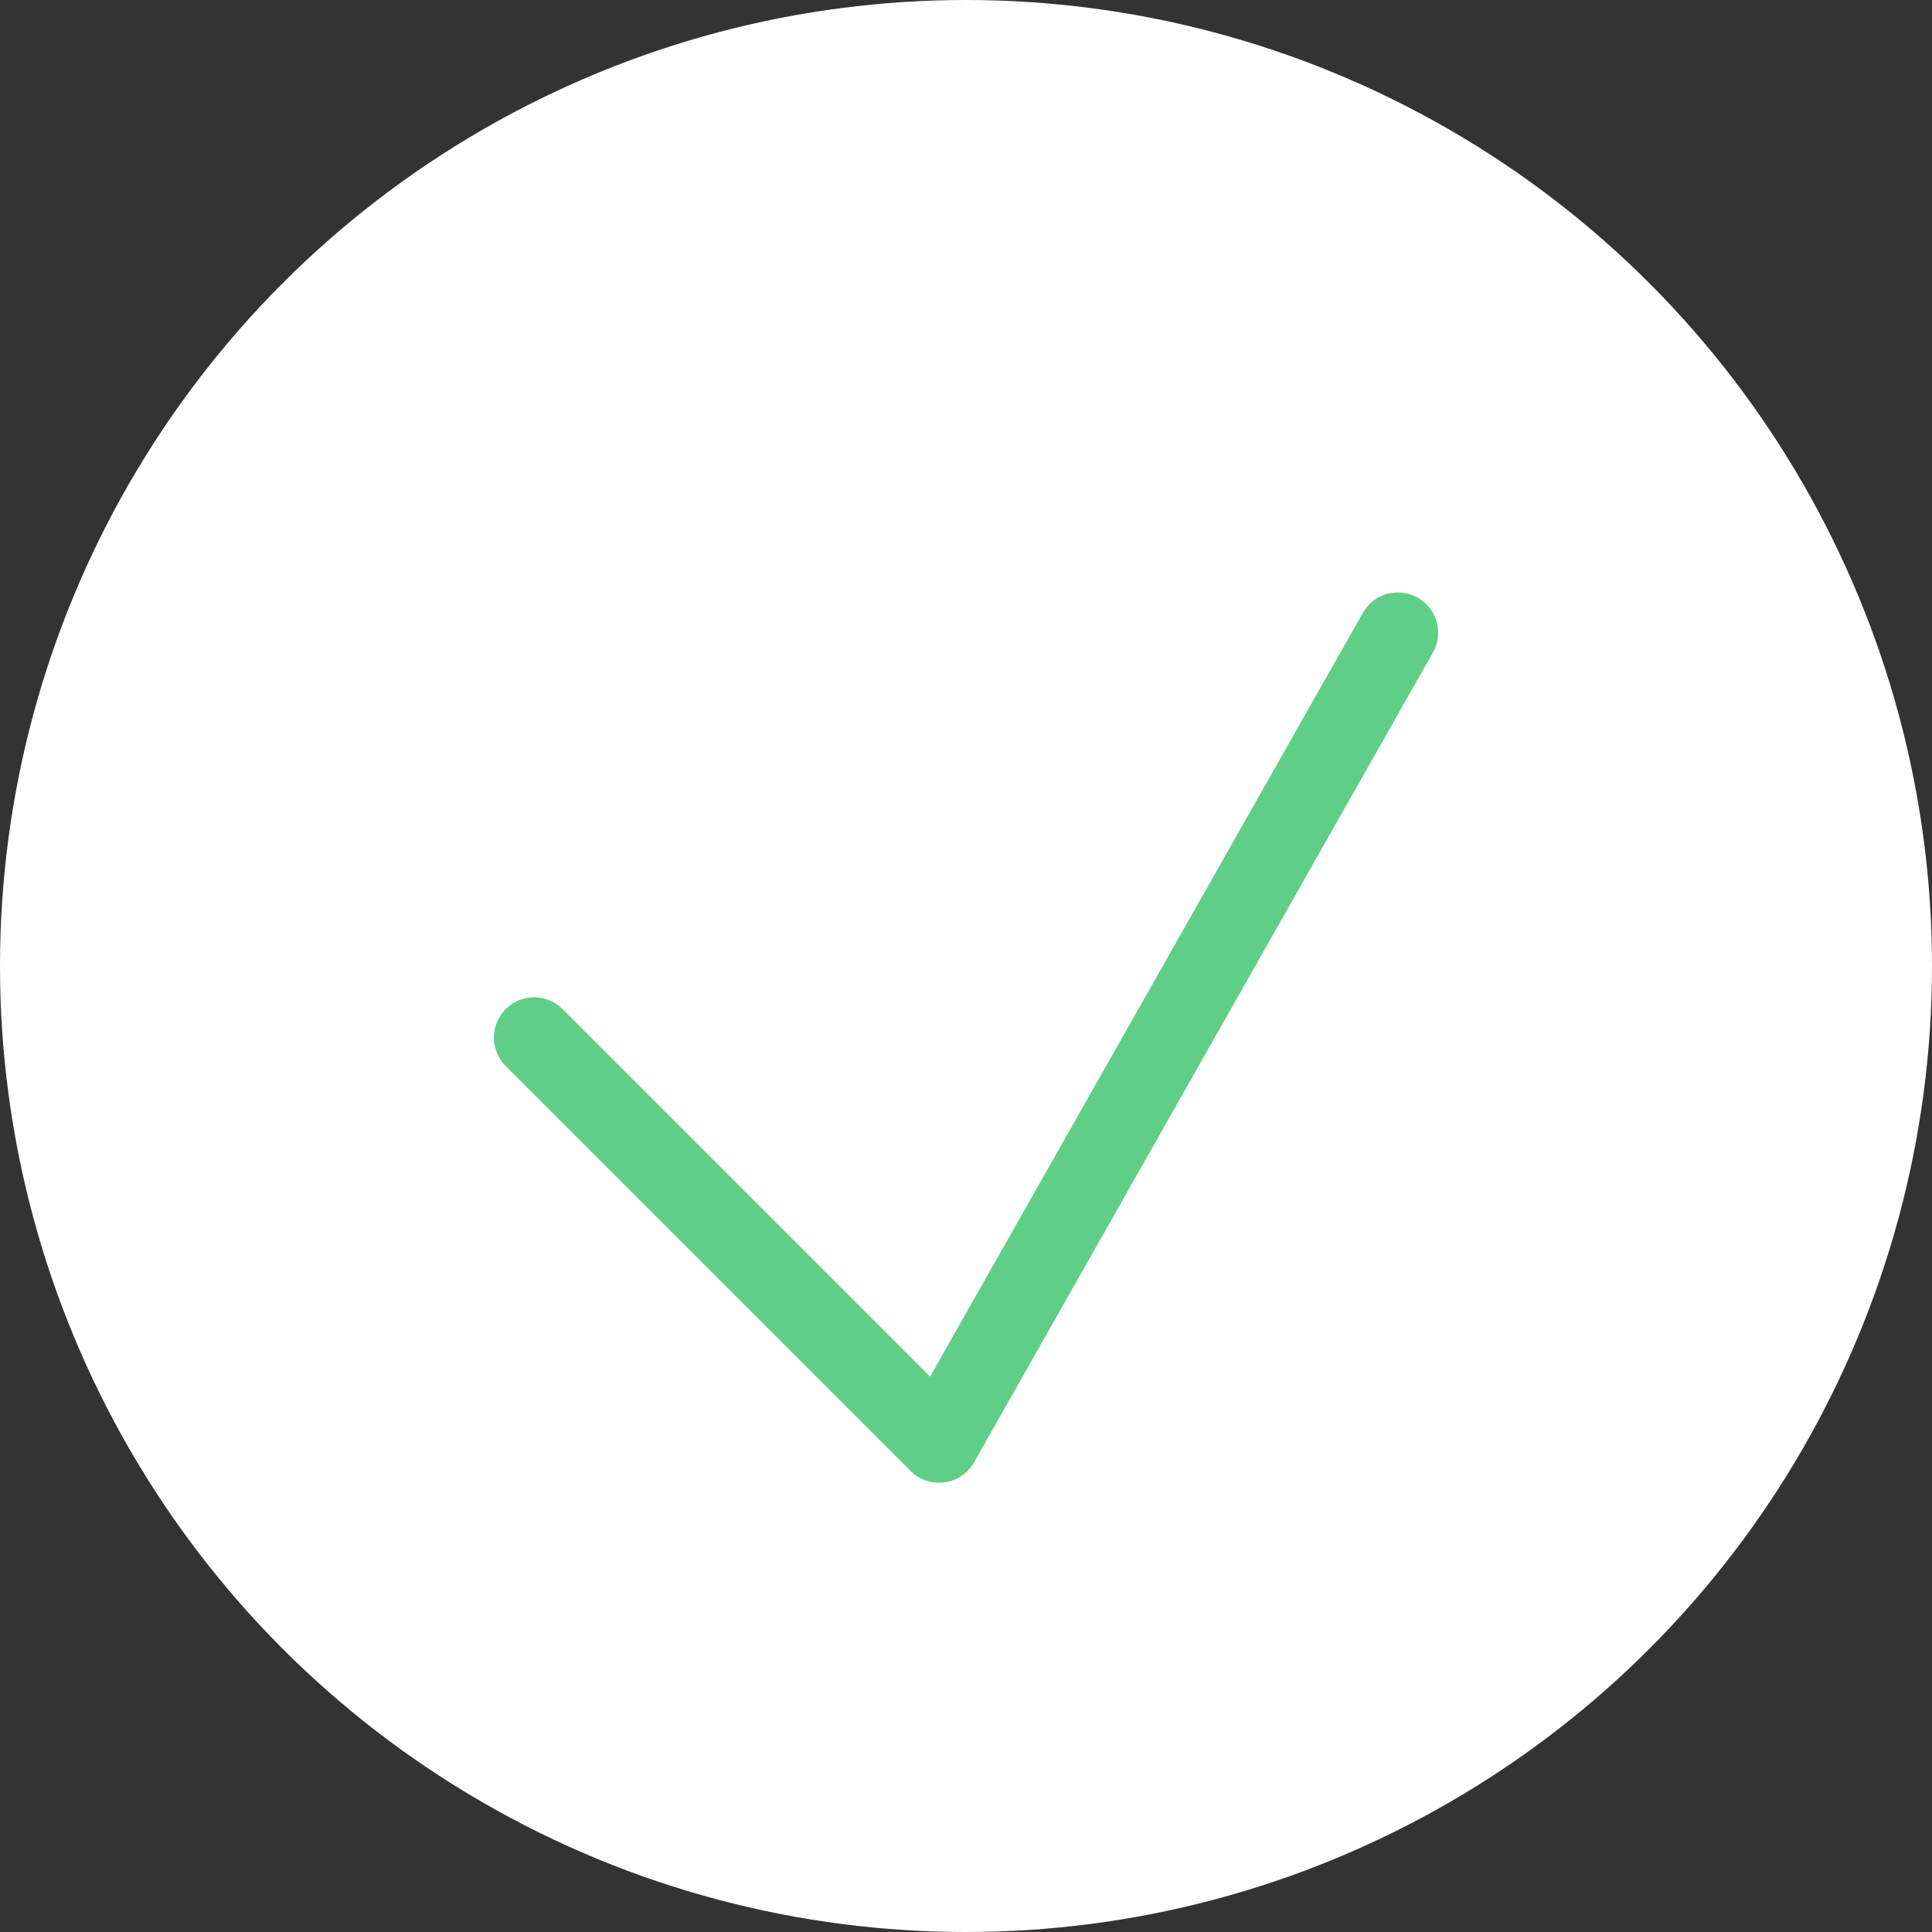
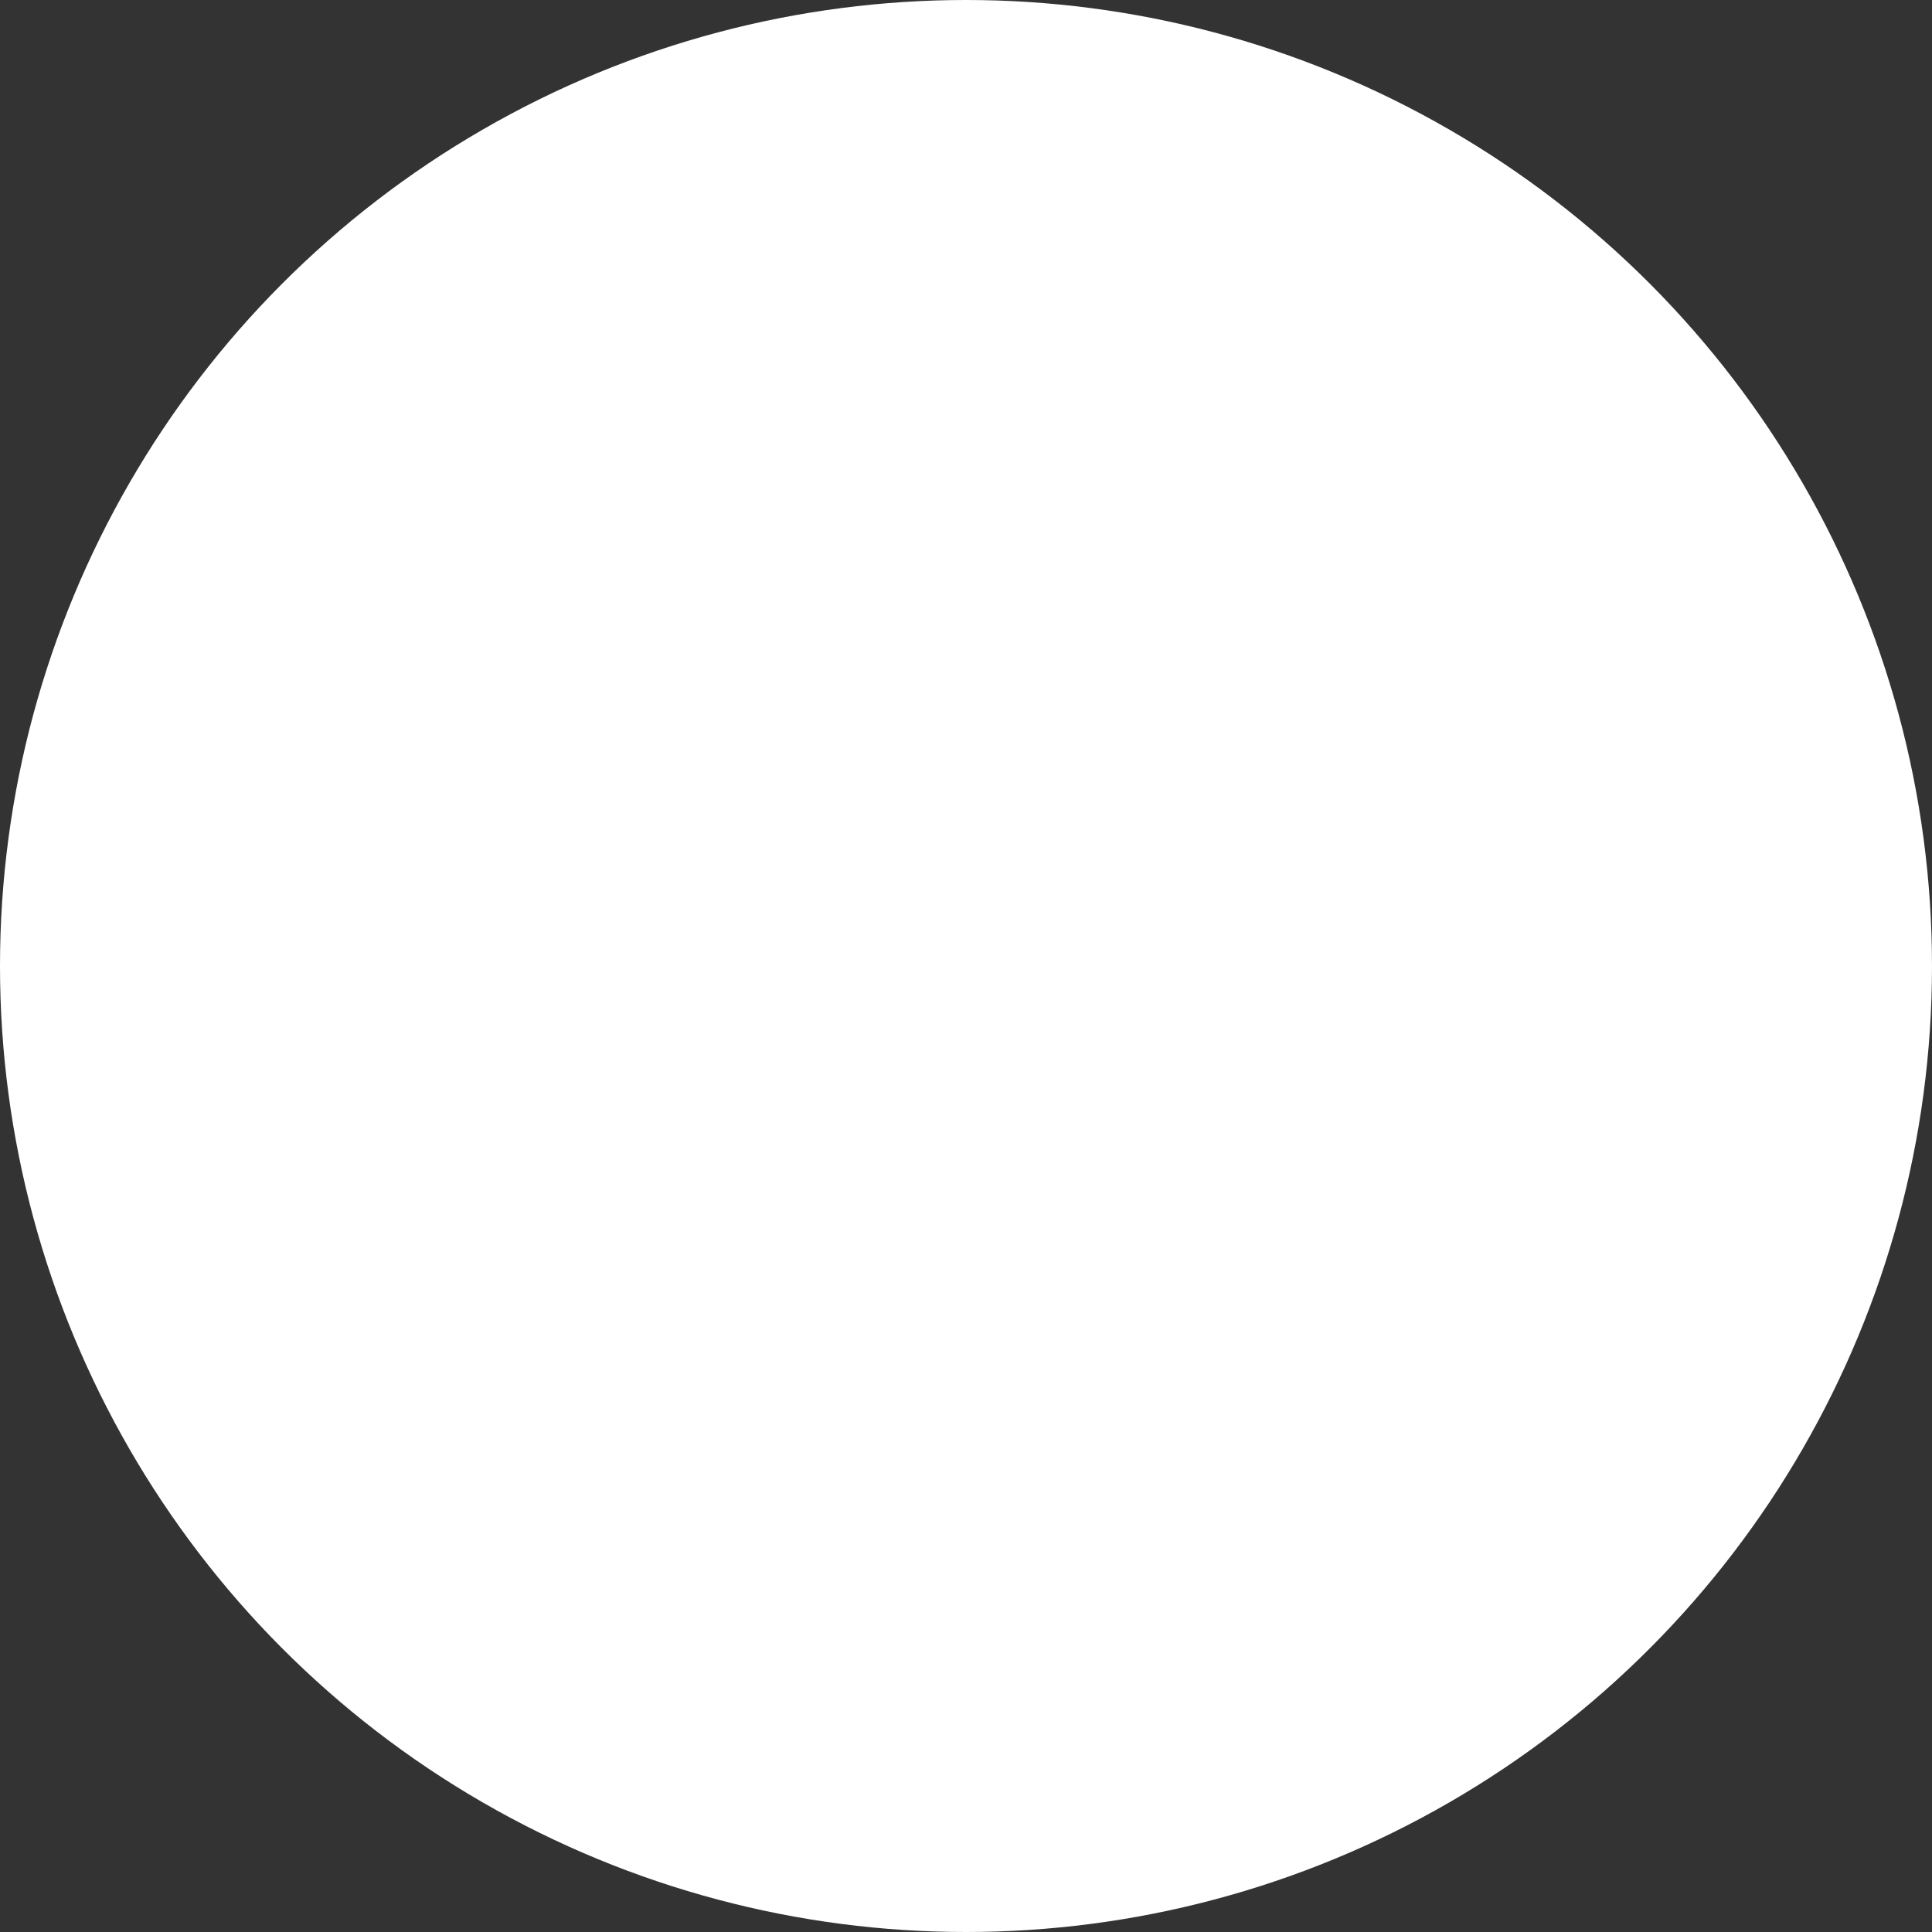
<svg xmlns="http://www.w3.org/2000/svg" width="48" height="48" viewBox="0 0 48 48">
  <rect x="0" y="0" width="48" height="48" fill="#333333" stroke="none" />
  <g id="Group_399" data-name="Group 399" transform="translate(-90 -1945)">
    <circle id="Ellipse_828" data-name="Ellipse 828" cx="24" cy="24" r="24" transform="translate(90 1945)" fill="#fff" />
-     <path id="Tick" d="M588,5862.06l10.06,10.06,11.4-20.119" transform="translate(-484.73 -3891.282)" fill="none" stroke="#5fcf87" stroke-linecap="round" stroke-linejoin="round" stroke-miterlimit="10" stroke-width="2" />
  </g>
</svg>